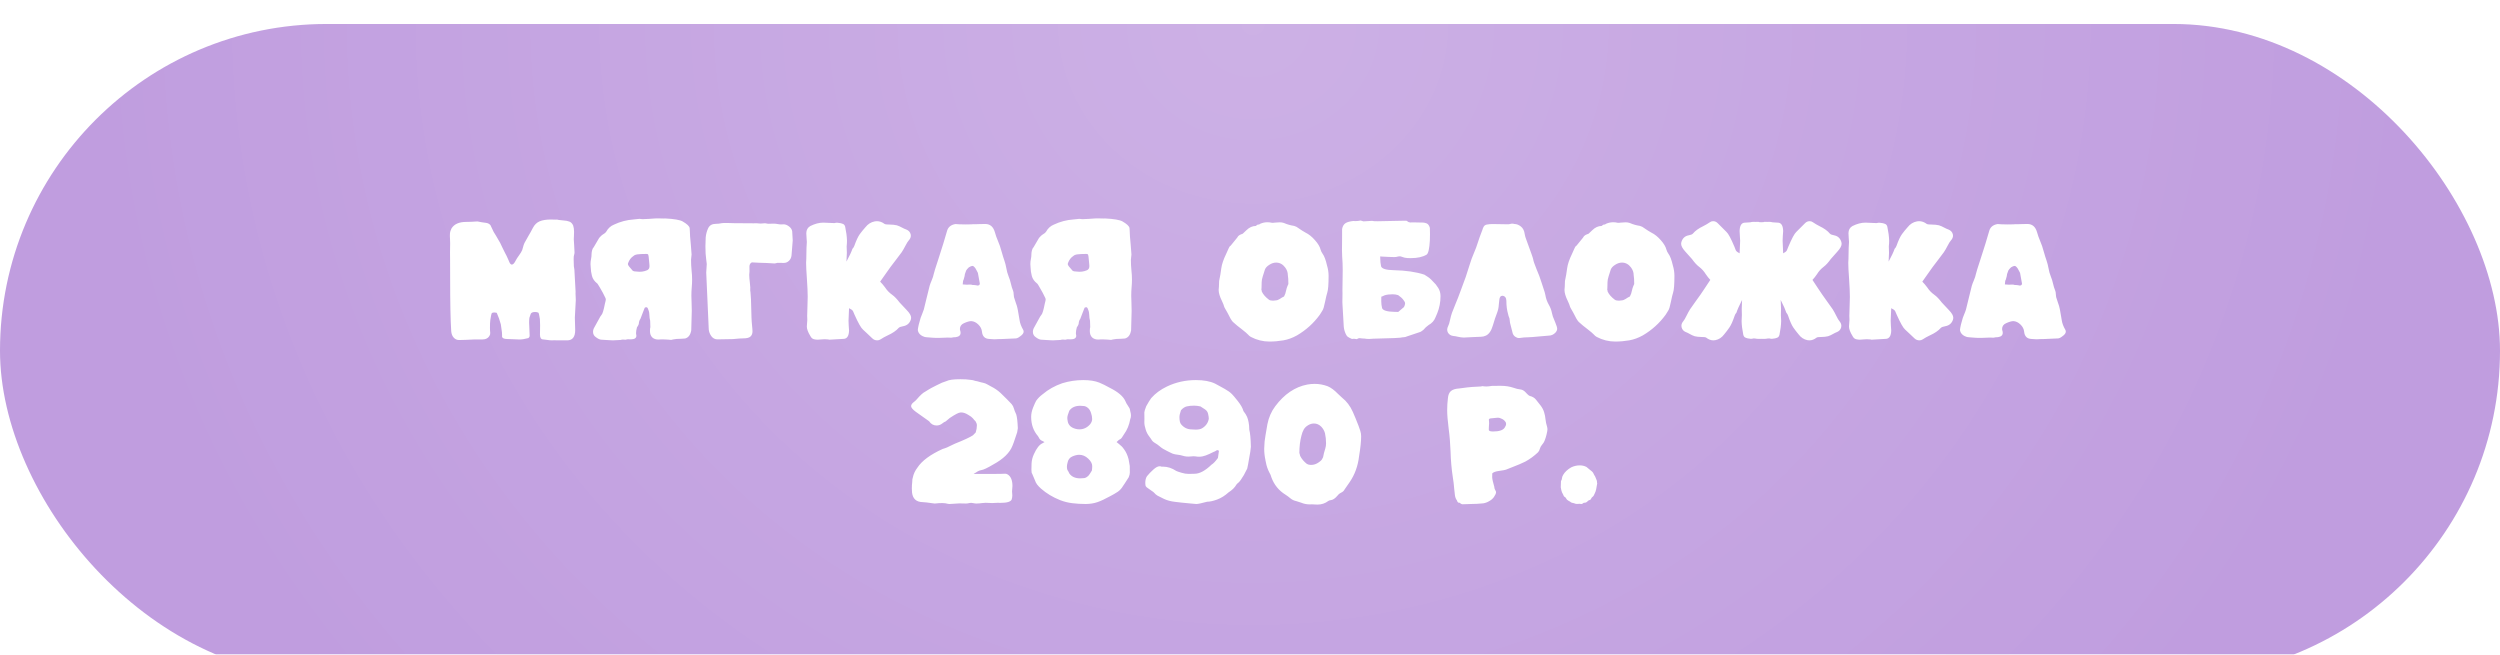
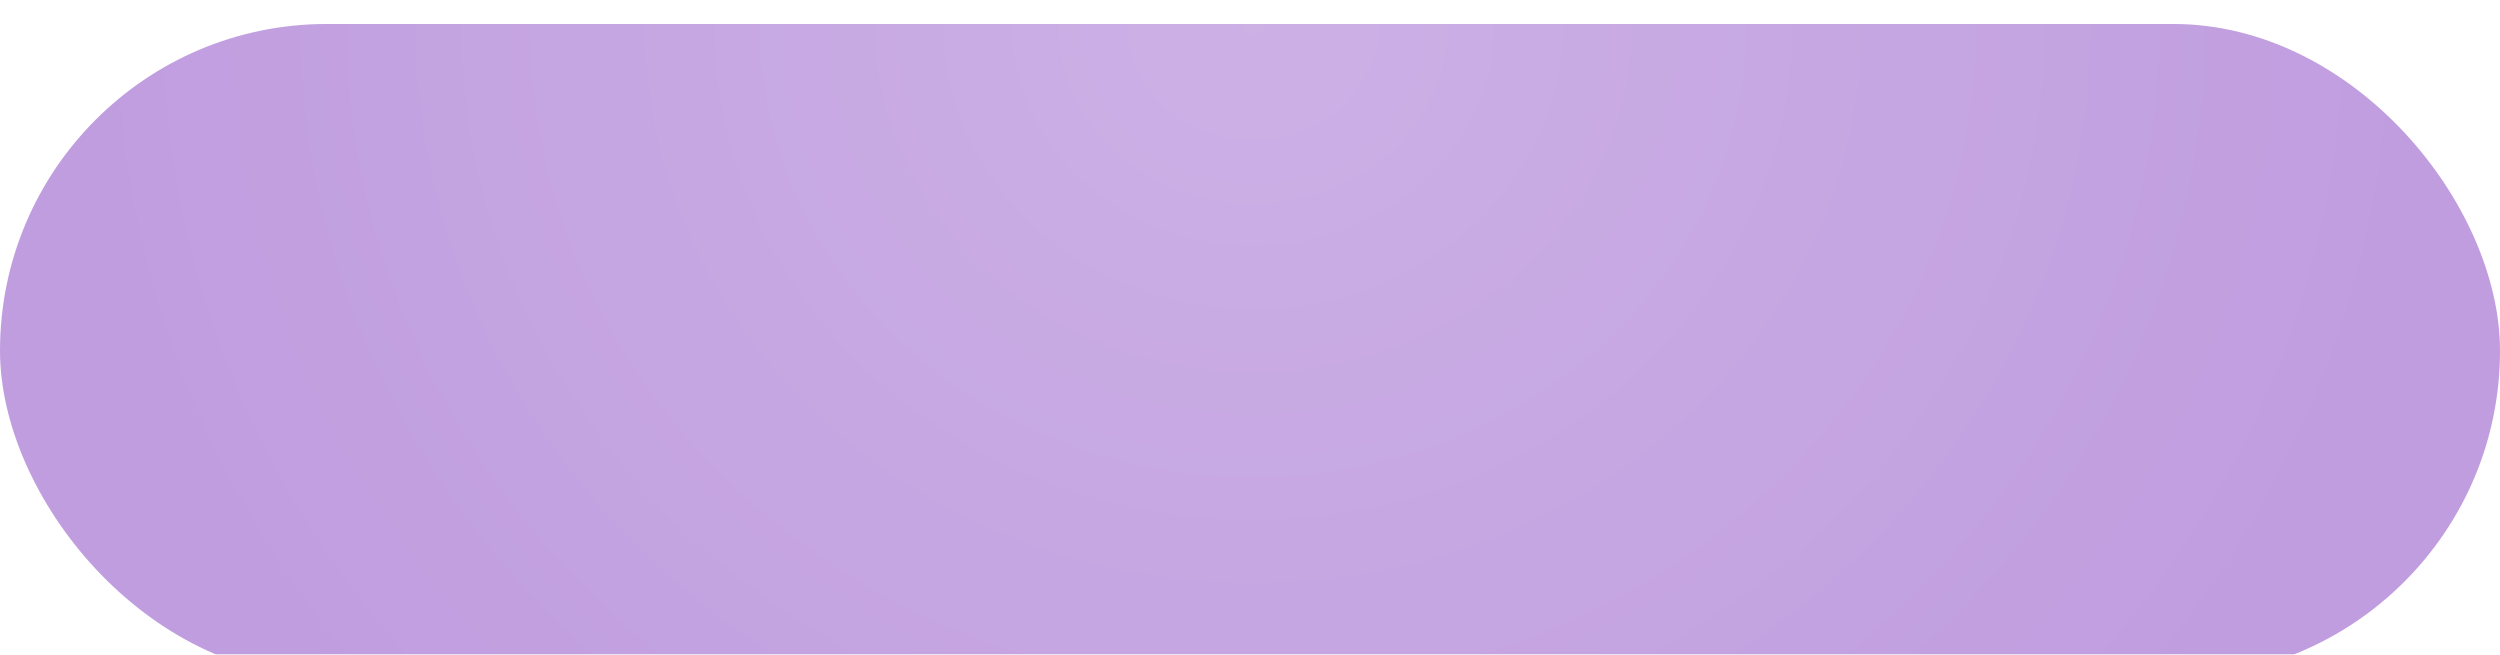
<svg xmlns="http://www.w3.org/2000/svg" width="275" height="72" viewBox="0 0 275 72" fill="none">
  <g filter="url(#filter0_i_73_410)">
    <rect width="275" height="71.882" rx="35.941" fill="#C09DDF" />
    <rect width="275" height="71.882" rx="35.941" fill="url(#paint0_radial_73_410)" fill-opacity="0.2" />
  </g>
-   <path d="M62.385 37.44L60.898 37.432L60.715 37.44C60.559 37.44 60.376 37.422 60.166 37.388C59.96 37.354 59.824 37.337 59.755 37.337C59.516 37.337 59.397 37.161 59.397 36.81L59.411 35.777C59.397 35.45 59.389 35.223 59.389 35.096C59.321 34.661 59.265 34.427 59.221 34.393C59.123 34.344 59.006 34.319 58.869 34.319C58.615 34.319 58.454 34.383 58.386 34.51L58.232 34.964C58.212 35.125 58.203 35.298 58.203 35.484C58.203 35.64 58.21 35.806 58.225 35.982C58.249 36.548 58.261 36.866 58.261 36.934C58.261 37.032 58.212 37.117 58.115 37.19C57.734 37.293 57.412 37.344 57.148 37.344C57.016 37.344 56.774 37.334 56.423 37.315C56.076 37.3 55.871 37.293 55.808 37.293C55.417 37.293 55.222 37.185 55.222 36.971L55.229 36.89C55.229 36.797 55.224 36.685 55.214 36.553L55.09 35.674C54.968 35.22 54.826 34.817 54.665 34.466C54.665 34.402 54.56 34.371 54.35 34.371C54.218 34.371 54.128 34.407 54.079 34.48C54.05 34.529 54.001 34.771 53.933 35.206C53.913 35.337 53.903 35.464 53.903 35.586L53.896 36.055C53.896 36.182 53.898 36.287 53.903 36.37C53.918 36.492 53.925 36.573 53.925 36.612C53.925 36.744 53.906 36.836 53.867 36.89C53.72 37.193 53.44 37.344 53.024 37.344H52.102C51.477 37.378 50.935 37.398 50.476 37.403C50.251 37.398 50.06 37.308 49.904 37.132C49.748 36.961 49.658 36.727 49.633 36.429C49.555 35.218 49.516 33.267 49.516 30.577C49.516 29.502 49.514 28.836 49.509 28.577C49.504 28.314 49.502 28.052 49.502 27.794C49.502 27.456 49.506 27.117 49.516 26.775C49.516 26.619 49.511 26.46 49.502 26.299C49.492 26.187 49.487 26.072 49.487 25.955L49.494 25.699C49.509 25.503 49.567 25.311 49.67 25.12C49.968 24.646 50.505 24.41 51.281 24.41C51.603 24.41 52.019 24.393 52.526 24.358C52.834 24.427 53.142 24.478 53.449 24.512C53.654 24.537 53.82 24.62 53.947 24.761C54.128 25.118 54.248 25.369 54.306 25.516C54.419 25.682 54.655 26.082 55.017 26.717C55.1 26.873 55.175 27.032 55.244 27.193C55.371 27.471 55.471 27.674 55.544 27.801C55.666 28.02 55.778 28.25 55.881 28.489C55.93 28.611 55.983 28.736 56.042 28.863C56.12 29.024 56.208 29.105 56.306 29.105C56.442 29.105 56.589 28.946 56.745 28.628C56.813 28.492 56.923 28.321 57.075 28.116C57.26 27.862 57.382 27.659 57.441 27.508C57.475 27.41 57.504 27.31 57.529 27.207C57.568 27.041 57.622 26.883 57.69 26.731C57.831 26.468 57.978 26.206 58.129 25.948C58.3 25.665 58.461 25.374 58.613 25.076C58.798 24.72 59.047 24.476 59.36 24.344C59.677 24.212 60.095 24.146 60.612 24.146C60.759 24.146 60.913 24.151 61.074 24.161L61.206 24.153C61.298 24.153 61.374 24.166 61.433 24.19C61.623 24.219 61.823 24.241 62.033 24.256C62.248 24.266 62.446 24.305 62.627 24.373C62.807 24.436 62.949 24.583 63.051 24.812C63.115 25.013 63.147 25.242 63.147 25.501C63.147 25.75 63.142 25.916 63.132 25.999C63.122 26.077 63.117 26.185 63.117 26.321C63.127 26.526 63.139 26.729 63.154 26.929C63.178 27.212 63.193 27.496 63.198 27.779C63.193 27.886 63.176 27.979 63.147 28.057C63.117 28.13 63.102 28.279 63.102 28.504C63.102 28.699 63.11 28.96 63.124 29.288C63.159 29.488 63.178 29.615 63.183 29.669L63.315 32.085L63.308 32.283C63.308 32.488 63.315 32.659 63.33 32.796L63.337 33.016L63.234 34.935L63.271 36.312C63.271 37.063 62.976 37.44 62.385 37.44ZM67.416 37.44C67.211 37.44 66.982 37.427 66.728 37.403C66.474 37.378 66.286 37.366 66.164 37.366C66.003 37.366 65.81 37.283 65.585 37.117C65.351 36.971 65.234 36.768 65.234 36.509C65.234 36.329 65.288 36.153 65.395 35.982C65.527 35.757 65.673 35.491 65.835 35.184C65.996 34.876 66.106 34.695 66.164 34.642C66.276 34.539 66.403 34.122 66.545 33.389C66.608 33.155 66.64 33.003 66.64 32.935C66.64 32.886 66.63 32.842 66.611 32.803C66.425 32.403 66.218 32.012 65.988 31.631C65.832 31.358 65.744 31.216 65.725 31.206C65.71 31.197 65.698 31.187 65.688 31.177C65.39 30.943 65.2 30.669 65.117 30.357C65.034 30.044 64.987 29.722 64.978 29.39L64.956 29.053C64.956 28.853 64.975 28.668 65.014 28.497C65.053 28.321 65.073 28.128 65.073 27.918C65.073 27.815 65.092 27.689 65.131 27.537C65.17 27.381 65.231 27.264 65.314 27.186L65.812 26.336C65.847 26.238 65.949 26.109 66.12 25.948C66.184 25.884 66.274 25.816 66.391 25.743C66.523 25.674 66.621 25.589 66.684 25.486C66.889 25.115 67.172 24.856 67.534 24.71C68.222 24.383 68.947 24.192 69.709 24.139C70.036 24.095 70.249 24.073 70.346 24.073L70.405 24.08C70.493 24.1 70.581 24.109 70.668 24.109C71.137 24.095 71.603 24.068 72.067 24.029C72.126 24.024 72.219 24.021 72.346 24.021C72.512 24.021 72.734 24.026 73.012 24.036L73.166 24.029C74.152 24.078 74.794 24.188 75.092 24.358C75.571 24.637 75.827 24.878 75.861 25.084C75.876 25.176 75.883 25.281 75.883 25.398C75.883 25.696 75.92 26.206 75.993 26.929C76.047 27.549 76.074 27.903 76.074 27.991C76.074 28.089 76.064 28.186 76.044 28.284C76.03 28.382 76.02 28.48 76.015 28.577C76.015 28.973 76.035 29.366 76.074 29.756C76.113 30.088 76.132 30.423 76.132 30.76C76.132 31.023 76.12 31.287 76.096 31.551C76.066 31.888 76.052 32.222 76.052 32.554C76.052 32.794 76.059 33.03 76.074 33.265C76.088 33.572 76.096 33.88 76.096 34.188L76.037 36.334C75.954 36.831 75.732 37.132 75.371 37.234C75.234 37.254 75.095 37.264 74.953 37.264C74.567 37.264 74.252 37.291 74.008 37.344C73.945 37.373 73.874 37.388 73.796 37.388L73.51 37.359C73.413 37.359 73.312 37.354 73.21 37.344C73.107 37.334 73.002 37.33 72.895 37.33C72.812 37.33 72.731 37.332 72.653 37.337C72.58 37.347 72.509 37.352 72.441 37.352C72.158 37.352 71.933 37.278 71.767 37.132C71.586 36.966 71.496 36.727 71.496 36.414L71.503 36.238C71.503 36.155 71.516 36.072 71.54 35.989L71.533 35.755C71.533 35.623 71.528 35.467 71.518 35.286C71.464 35.062 71.438 34.871 71.438 34.715C71.438 34.476 71.398 34.263 71.32 34.078C71.281 33.941 71.23 33.848 71.166 33.799L71.152 33.792L71.064 33.814L71.02 33.807C70.952 33.807 70.905 33.853 70.881 33.946C70.798 34.175 70.707 34.41 70.61 34.649C70.556 34.771 70.5 34.917 70.441 35.088C70.407 35.118 70.371 35.184 70.332 35.286C70.297 35.389 70.28 35.467 70.28 35.52C70.28 35.652 70.21 35.813 70.068 36.004C69.999 36.248 69.965 36.463 69.965 36.648L69.973 36.736C69.992 36.805 70.002 36.868 70.002 36.927C70.002 37.195 69.79 37.33 69.365 37.33L69.145 37.322L69.079 37.315C69.025 37.315 68.972 37.325 68.918 37.344C68.864 37.364 68.815 37.373 68.772 37.373C68.752 37.373 68.72 37.369 68.676 37.359C68.637 37.354 68.588 37.352 68.53 37.352C68.437 37.352 68.352 37.366 68.273 37.395C67.858 37.425 67.573 37.44 67.416 37.44ZM70.353 29.895C70.549 29.895 70.734 29.871 70.91 29.822C71.135 29.764 71.274 29.695 71.328 29.617C71.406 29.549 71.445 29.427 71.445 29.251C71.445 29.188 71.44 29.117 71.43 29.039C71.381 28.345 71.33 27.989 71.276 27.969C71.228 27.945 71.164 27.933 71.086 27.933C70.676 27.933 70.341 27.95 70.082 27.984C69.926 28.003 69.792 28.062 69.68 28.16C69.416 28.331 69.221 28.589 69.094 28.936C69.079 28.965 69.072 28.997 69.072 29.031L69.079 29.097C69.084 29.18 69.26 29.41 69.606 29.786C69.68 29.839 69.804 29.866 69.98 29.866C70.112 29.886 70.236 29.895 70.353 29.895ZM78.894 37.33C78.625 37.32 78.408 37.2 78.242 36.971C78.081 36.741 77.988 36.497 77.963 36.238C77.807 32.928 77.714 30.843 77.685 29.983C77.685 29.832 77.695 29.678 77.714 29.522C77.734 29.366 77.744 29.207 77.744 29.046C77.729 28.86 77.707 28.675 77.678 28.489C77.624 28.143 77.597 27.676 77.597 27.09C77.597 26.768 77.607 26.446 77.626 26.123C77.661 25.748 77.753 25.403 77.905 25.091C78.061 24.778 78.342 24.622 78.747 24.622C78.962 24.622 79.177 24.598 79.392 24.549C79.46 24.534 79.655 24.527 79.978 24.527C80.27 24.527 80.522 24.534 80.732 24.549L82.915 24.564L83.207 24.556C83.471 24.581 83.625 24.593 83.669 24.593C83.796 24.593 83.957 24.581 84.152 24.556C84.265 24.581 84.379 24.6 84.497 24.615C84.658 24.615 84.775 24.612 84.848 24.607C84.926 24.602 84.999 24.6 85.068 24.6C85.239 24.6 85.393 24.615 85.529 24.644C85.671 24.673 85.812 24.688 85.954 24.688L86.196 24.673C86.386 24.673 86.582 24.749 86.782 24.9C86.982 25.047 87.102 25.225 87.141 25.435C87.16 25.601 87.18 25.94 87.199 26.453C87.15 27.181 87.106 27.73 87.067 28.101C87.038 28.345 86.943 28.543 86.782 28.694C86.621 28.846 86.438 28.921 86.232 28.921C86.091 28.916 85.847 28.914 85.5 28.914C85.393 28.953 85.285 28.975 85.178 28.98C84.577 28.936 84.045 28.912 83.581 28.907C83.298 28.882 83.017 28.868 82.739 28.863C82.675 28.863 82.617 28.897 82.563 28.965C82.48 29.058 82.439 29.183 82.439 29.339L82.446 29.852C82.446 29.91 82.441 29.974 82.431 30.042C82.421 30.105 82.416 30.169 82.416 30.232C82.416 30.447 82.441 30.752 82.49 31.148C82.519 31.426 82.534 31.6 82.534 31.668C82.534 31.678 82.531 31.695 82.526 31.719C82.526 31.739 82.526 31.81 82.526 31.932C82.526 32.024 82.534 32.073 82.548 32.078C82.587 32.581 82.607 32.857 82.607 32.906L82.665 34.956C82.665 35.123 82.697 35.533 82.761 36.187C82.77 36.28 82.775 36.365 82.775 36.443C82.775 36.688 82.702 36.878 82.556 37.015C82.414 37.151 82.15 37.22 81.765 37.22C81.53 37.22 81.152 37.247 80.629 37.3C79.785 37.32 79.206 37.33 78.894 37.33ZM96.501 37.44C96.281 37.44 96.093 37.361 95.937 37.205C95.751 37.02 95.561 36.839 95.366 36.663C95.219 36.531 95.073 36.395 94.926 36.253C94.716 36.077 94.406 35.53 93.996 34.612C93.952 34.505 93.903 34.39 93.85 34.268C93.801 34.146 93.679 34.041 93.483 33.953L93.395 33.902C93.356 34.605 93.337 35.064 93.337 35.279C93.337 35.459 93.344 35.64 93.359 35.821C93.378 35.997 93.391 36.175 93.395 36.355C93.381 36.917 93.203 37.222 92.861 37.271C91.962 37.334 91.42 37.366 91.235 37.366C91.186 37.366 91.144 37.356 91.11 37.337C90.944 37.322 90.805 37.315 90.693 37.315C90.576 37.315 90.461 37.322 90.349 37.337C90.192 37.356 90.058 37.366 89.946 37.366C89.819 37.366 89.682 37.349 89.536 37.315C89.365 37.271 89.233 37.154 89.14 36.963C88.881 36.544 88.752 36.194 88.752 35.916C88.786 35.472 88.803 35.23 88.803 35.191C88.803 35.108 88.801 35.032 88.796 34.964C88.791 34.891 88.789 34.822 88.789 34.759C88.789 34.461 88.801 34.034 88.825 33.477C88.84 33.106 88.847 32.833 88.847 32.657C88.847 32.188 88.818 31.524 88.759 30.665C88.701 29.854 88.671 29.268 88.671 28.907C88.671 28.76 88.679 28.614 88.693 28.467C88.693 27.901 88.701 27.5 88.715 27.266C88.74 26.905 88.752 26.688 88.752 26.614C88.747 26.477 88.737 26.338 88.723 26.197C88.703 26.011 88.693 25.828 88.693 25.648C88.698 25.291 88.845 25.03 89.133 24.864C89.636 24.615 90.109 24.49 90.554 24.49C90.764 24.49 91.179 24.507 91.799 24.541C91.892 24.512 91.984 24.498 92.077 24.498C92.341 24.512 92.565 24.561 92.751 24.644C92.858 24.693 92.932 24.795 92.971 24.952C93.088 25.503 93.154 26.004 93.168 26.453C93.168 26.668 93.156 26.885 93.132 27.105L93.154 27.808C93.154 27.998 93.142 28.257 93.117 28.584L93.11 28.775C93.442 28.16 93.662 27.691 93.769 27.369C93.857 27.286 93.925 27.178 93.974 27.046C94.189 26.441 94.392 26.009 94.582 25.75C94.772 25.491 94.978 25.24 95.197 24.996C95.471 24.644 95.815 24.429 96.23 24.351C96.308 24.336 96.384 24.329 96.457 24.329C96.75 24.329 97.031 24.429 97.299 24.629C97.363 24.678 97.561 24.703 97.893 24.703C98.151 24.703 98.403 24.73 98.647 24.783C98.847 24.847 99.043 24.932 99.233 25.04C99.384 25.123 99.54 25.193 99.702 25.252C99.946 25.35 100.102 25.518 100.17 25.757C100.185 25.816 100.192 25.872 100.192 25.926C100.192 26.106 100.114 26.282 99.958 26.453C99.875 26.536 99.748 26.741 99.577 27.068C99.46 27.303 99.328 27.53 99.182 27.75C98.977 28.033 98.769 28.309 98.559 28.577C98.349 28.841 98.147 29.107 97.951 29.375C97.81 29.581 97.665 29.783 97.519 29.983C97.28 30.315 97.045 30.648 96.816 30.98C97.001 31.165 97.182 31.377 97.358 31.617C97.558 31.929 97.819 32.2 98.142 32.43C98.4 32.615 98.671 32.896 98.955 33.272C99.16 33.497 99.421 33.775 99.738 34.107C100.061 34.439 100.222 34.717 100.222 34.942C100.222 35.015 100.209 35.093 100.185 35.176C100.048 35.567 99.775 35.801 99.365 35.879C99.101 35.923 98.93 35.987 98.852 36.07C98.588 36.373 98.183 36.648 97.636 36.898C97.363 37.024 97.104 37.169 96.86 37.33C96.748 37.403 96.628 37.44 96.501 37.44ZM109.37 37.322C109.306 37.322 109.238 37.317 109.165 37.308C109.062 37.293 108.952 37.286 108.835 37.286C108.337 37.271 108.063 37 108.015 36.473C107.985 36.185 107.851 35.926 107.612 35.696C107.373 35.462 107.114 35.337 106.835 35.323C106.64 35.323 106.374 35.398 106.037 35.55C105.739 35.682 105.59 35.897 105.59 36.194C105.59 36.233 105.595 36.27 105.605 36.304C105.644 36.421 105.664 36.524 105.664 36.612C105.664 36.88 105.485 37.039 105.129 37.088C104.973 37.088 104.809 37.107 104.638 37.147C104.511 37.137 104.387 37.132 104.265 37.132C104.069 37.132 103.811 37.142 103.488 37.161L103.012 37.169C102.841 37.169 102.724 37.164 102.661 37.154C102.299 37.12 102.07 37.102 101.972 37.102C101.816 37.102 101.655 37.061 101.489 36.978C101.22 36.851 101.049 36.661 100.976 36.407C100.966 36.358 100.961 36.309 100.961 36.26C100.961 36.192 100.971 36.123 100.991 36.055C100.991 35.972 101.083 35.608 101.269 34.964C101.318 34.822 101.372 34.685 101.43 34.554C101.503 34.388 101.567 34.217 101.621 34.041C101.728 33.621 101.831 33.201 101.928 32.781C102.031 32.337 102.141 31.893 102.258 31.448C102.316 31.253 102.387 31.062 102.47 30.877C102.597 30.579 102.678 30.332 102.712 30.137C102.746 29.966 102.91 29.439 103.203 28.555C103.623 27.271 103.942 26.236 104.162 25.45C104.27 25 104.582 24.732 105.1 24.644C105.188 24.644 105.329 24.654 105.524 24.673L106.198 24.688L106.63 24.681C106.723 24.681 106.809 24.678 106.887 24.673C106.97 24.664 107.036 24.659 107.084 24.659L107.231 24.666C107.294 24.666 107.453 24.661 107.707 24.651C107.961 24.642 108.183 24.637 108.374 24.637C108.916 24.637 109.272 24.947 109.443 25.567C109.526 25.87 109.631 26.168 109.758 26.46C109.919 26.822 110.068 27.259 110.205 27.771C110.288 28.074 110.38 28.372 110.483 28.665C110.576 28.939 110.646 29.214 110.695 29.493C110.749 29.815 110.832 30.115 110.944 30.394C111.057 30.667 111.142 30.94 111.201 31.214C111.259 31.482 111.34 31.741 111.442 31.99C111.481 32.098 111.501 32.215 111.501 32.342C111.506 32.469 111.518 32.581 111.538 32.679C111.596 32.879 111.66 33.077 111.728 33.272C111.835 33.56 111.901 33.78 111.926 33.931C111.931 33.99 111.945 34.063 111.97 34.151C112.043 34.522 112.104 34.878 112.153 35.22C112.202 35.562 112.336 35.919 112.556 36.29C112.585 36.353 112.6 36.416 112.6 36.48C112.6 36.651 112.47 36.824 112.211 37C112.021 37.151 111.857 37.227 111.721 37.227C111.623 37.227 111.398 37.237 111.047 37.256C110.695 37.281 110.424 37.293 110.234 37.293C110.073 37.293 109.943 37.295 109.846 37.3C109.66 37.315 109.501 37.322 109.37 37.322ZM107.517 31.412C107.692 31.412 107.78 31.336 107.78 31.185C107.78 31.15 107.775 31.126 107.766 31.111L107.568 30.02L107.451 29.793C107.368 29.598 107.255 29.436 107.114 29.31C107.06 29.27 107.011 29.251 106.967 29.251C106.879 29.251 106.75 29.302 106.579 29.405C106.545 29.444 106.511 29.478 106.477 29.507C106.467 29.517 106.457 29.529 106.447 29.544C106.438 29.559 106.423 29.571 106.403 29.581C106.296 29.712 106.242 29.805 106.242 29.859L106.14 30.145C106.14 30.247 106.093 30.452 106 30.76C105.947 30.814 105.913 30.989 105.898 31.287C106.049 31.307 106.198 31.316 106.345 31.316L106.689 31.302C106.816 31.302 106.911 31.316 106.975 31.346C107.136 31.346 107.29 31.36 107.436 31.39C107.456 31.404 107.482 31.412 107.517 31.412ZM115.8 37.44C115.595 37.44 115.366 37.427 115.112 37.403C114.858 37.378 114.67 37.366 114.548 37.366C114.387 37.366 114.194 37.283 113.969 37.117C113.735 36.971 113.618 36.768 113.618 36.509C113.618 36.329 113.671 36.153 113.779 35.982C113.911 35.757 114.057 35.491 114.218 35.184C114.379 34.876 114.489 34.695 114.548 34.642C114.66 34.539 114.787 34.122 114.929 33.389C114.992 33.155 115.024 33.003 115.024 32.935C115.024 32.886 115.014 32.842 114.995 32.803C114.809 32.403 114.602 32.012 114.372 31.631C114.216 31.358 114.128 31.216 114.108 31.206C114.094 31.197 114.082 31.187 114.072 31.177C113.774 30.943 113.583 30.669 113.5 30.357C113.417 30.044 113.371 29.722 113.361 29.39L113.339 29.053C113.339 28.853 113.359 28.668 113.398 28.497C113.437 28.321 113.457 28.128 113.457 27.918C113.457 27.815 113.476 27.689 113.515 27.537C113.554 27.381 113.615 27.264 113.698 27.186L114.196 26.336C114.23 26.238 114.333 26.109 114.504 25.948C114.567 25.884 114.658 25.816 114.775 25.743C114.907 25.674 115.004 25.589 115.068 25.486C115.273 25.115 115.556 24.856 115.917 24.71C116.606 24.383 117.331 24.192 118.093 24.139C118.42 24.095 118.632 24.073 118.73 24.073L118.789 24.08C118.876 24.1 118.964 24.109 119.052 24.109C119.521 24.095 119.987 24.068 120.451 24.029C120.51 24.024 120.603 24.021 120.729 24.021C120.896 24.021 121.118 24.026 121.396 24.036L121.55 24.029C122.536 24.078 123.178 24.188 123.476 24.358C123.955 24.637 124.211 24.878 124.245 25.084C124.26 25.176 124.267 25.281 124.267 25.398C124.267 25.696 124.304 26.206 124.377 26.929C124.431 27.549 124.458 27.903 124.458 27.991C124.458 28.089 124.448 28.186 124.428 28.284C124.414 28.382 124.404 28.48 124.399 28.577C124.399 28.973 124.418 29.366 124.458 29.756C124.497 30.088 124.516 30.423 124.516 30.76C124.516 31.023 124.504 31.287 124.479 31.551C124.45 31.888 124.436 32.222 124.436 32.554C124.436 32.794 124.443 33.03 124.458 33.265C124.472 33.572 124.479 33.88 124.479 34.188L124.421 36.334C124.338 36.831 124.116 37.132 123.754 37.234C123.618 37.254 123.479 37.264 123.337 37.264C122.951 37.264 122.636 37.291 122.392 37.344C122.329 37.373 122.258 37.388 122.18 37.388L121.894 37.359C121.796 37.359 121.696 37.354 121.594 37.344C121.491 37.334 121.386 37.33 121.279 37.33C121.196 37.33 121.115 37.332 121.037 37.337C120.964 37.347 120.893 37.352 120.825 37.352C120.542 37.352 120.317 37.278 120.151 37.132C119.97 36.966 119.88 36.727 119.88 36.414L119.887 36.238C119.887 36.155 119.899 36.072 119.924 35.989L119.917 35.755C119.917 35.623 119.912 35.467 119.902 35.286C119.848 35.062 119.821 34.871 119.821 34.715C119.821 34.476 119.782 34.263 119.704 34.078C119.665 33.941 119.614 33.848 119.55 33.799L119.536 33.792L119.448 33.814L119.404 33.807C119.335 33.807 119.289 33.853 119.265 33.946C119.182 34.175 119.091 34.41 118.994 34.649C118.94 34.771 118.884 34.917 118.825 35.088C118.791 35.118 118.754 35.184 118.715 35.286C118.681 35.389 118.664 35.467 118.664 35.52C118.664 35.652 118.593 35.813 118.452 36.004C118.383 36.248 118.349 36.463 118.349 36.648L118.356 36.736C118.376 36.805 118.386 36.868 118.386 36.927C118.386 37.195 118.173 37.33 117.749 37.33L117.529 37.322L117.463 37.315C117.409 37.315 117.355 37.325 117.302 37.344C117.248 37.364 117.199 37.373 117.155 37.373C117.136 37.373 117.104 37.369 117.06 37.359C117.021 37.354 116.972 37.352 116.914 37.352C116.821 37.352 116.735 37.366 116.657 37.395C116.242 37.425 115.957 37.44 115.8 37.44ZM118.737 29.895C118.933 29.895 119.118 29.871 119.294 29.822C119.519 29.764 119.658 29.695 119.711 29.617C119.79 29.549 119.829 29.427 119.829 29.251C119.829 29.188 119.824 29.117 119.814 29.039C119.765 28.345 119.714 27.989 119.66 27.969C119.611 27.945 119.548 27.933 119.47 27.933C119.06 27.933 118.725 27.95 118.466 27.984C118.31 28.003 118.176 28.062 118.063 28.16C117.8 28.331 117.604 28.589 117.478 28.936C117.463 28.965 117.456 28.997 117.456 29.031L117.463 29.097C117.468 29.18 117.644 29.41 117.99 29.786C118.063 29.839 118.188 29.866 118.364 29.866C118.496 29.886 118.62 29.895 118.737 29.895ZM139.633 37.571C138.92 37.571 138.239 37.4 137.59 37.059C137.478 36.995 137.375 36.91 137.282 36.802C137.189 36.695 136.955 36.495 136.579 36.202C136.242 35.953 135.92 35.687 135.612 35.403C135.461 35.242 135.266 34.91 135.026 34.407C134.865 34.105 134.775 33.946 134.755 33.931C134.736 33.916 134.709 33.865 134.675 33.777C134.621 33.577 134.533 33.352 134.411 33.103C134.172 32.62 134.052 32.215 134.052 31.888C134.052 31.775 134.062 31.658 134.082 31.536L134.104 30.906C134.206 30.442 134.287 29.974 134.345 29.5C134.404 29.065 134.58 28.545 134.873 27.94C134.965 27.745 135.053 27.549 135.136 27.354C135.19 27.198 135.271 27.085 135.378 27.017L136.088 26.145C136.152 26.014 136.237 25.919 136.345 25.86C136.452 25.801 136.569 25.752 136.696 25.713C136.872 25.557 137.006 25.43 137.099 25.332C137.421 25.015 137.766 24.856 138.132 24.856L138.322 24.717C138.454 24.717 138.554 24.683 138.623 24.615C138.886 24.502 139.15 24.446 139.414 24.446C139.575 24.446 139.738 24.466 139.904 24.505L140.029 24.512C140.087 24.512 140.148 24.505 140.212 24.49C140.295 24.476 140.483 24.463 140.776 24.454C140.937 24.454 141.088 24.478 141.23 24.527C141.586 24.683 141.96 24.791 142.351 24.849C142.521 24.893 142.69 24.981 142.856 25.113C142.924 25.162 142.993 25.208 143.061 25.252C143.129 25.296 143.193 25.337 143.251 25.377C143.369 25.455 143.488 25.525 143.61 25.589C143.967 25.76 144.311 26.036 144.643 26.416C144.98 26.793 145.188 27.142 145.266 27.464C145.31 27.62 145.383 27.769 145.485 27.911C145.671 28.16 145.832 28.587 145.969 29.192C146.086 29.578 146.145 29.959 146.145 30.335C146.145 31.287 146.096 31.907 145.998 32.195C145.939 32.366 145.859 32.703 145.756 33.206C145.659 33.709 145.561 34.029 145.463 34.166C145.415 34.239 145.371 34.31 145.332 34.378C145.283 34.466 145.229 34.551 145.17 34.634C144.501 35.552 143.669 36.304 142.673 36.89C142.175 37.169 141.672 37.352 141.164 37.44C140.656 37.527 140.146 37.571 139.633 37.571ZM140.043 33.074L140.322 33.045C140.473 33.04 140.629 32.984 140.791 32.877C140.952 32.764 141.103 32.676 141.245 32.613L141.384 32.298C141.472 31.873 141.584 31.521 141.721 31.243C141.721 30.799 141.701 30.472 141.662 30.262C141.662 29.959 141.562 29.676 141.362 29.412C141.098 29.061 140.766 28.885 140.366 28.885C140.126 28.885 139.88 28.965 139.626 29.127C139.377 29.283 139.216 29.456 139.143 29.646C139.079 29.812 139.001 30.059 138.908 30.386C138.825 30.64 138.784 30.86 138.784 31.045C138.784 31.226 138.779 31.426 138.769 31.646C138.759 31.744 138.754 31.822 138.754 31.88C138.784 31.924 138.798 31.988 138.798 32.071C138.945 32.388 139.208 32.688 139.589 32.972C139.687 33.04 139.838 33.074 140.043 33.074ZM153.417 34.305C153.559 34.305 153.688 34.307 153.806 34.312C154.04 34.102 154.25 33.924 154.436 33.777C154.519 33.621 154.56 33.484 154.56 33.367C154.56 33.265 154.497 33.138 154.37 32.986C154.252 32.82 154.062 32.647 153.798 32.466C153.613 32.403 153.413 32.371 153.198 32.371C152.861 32.371 152.573 32.405 152.333 32.474C152.109 32.581 151.979 32.635 151.945 32.635L151.938 33.126C151.938 33.394 151.97 33.653 152.033 33.902C152.136 34.156 152.597 34.29 153.417 34.305ZM151.821 28.204C151.826 28.267 151.828 28.333 151.828 28.401V28.46C151.828 28.729 151.86 29.012 151.923 29.31C152.026 29.568 152.487 29.705 153.308 29.72C154.646 29.749 155.769 29.913 156.677 30.21C156.779 30.284 156.916 30.372 157.087 30.474C157.258 30.577 157.539 30.845 157.929 31.28L158.208 31.675C158.374 31.944 158.457 32.244 158.457 32.576C158.457 33.235 158.339 33.855 158.105 34.437C158.037 34.583 157.973 34.732 157.915 34.883C157.773 35.264 157.517 35.555 157.146 35.755C156.936 35.901 156.743 36.08 156.567 36.29C156.396 36.421 156.289 36.495 156.245 36.509L154.824 36.985C154.663 37.063 154.499 37.102 154.333 37.102H154.304C154.157 37.166 153.076 37.217 151.059 37.256C150.903 37.276 150.751 37.286 150.605 37.286C150.419 37.286 150.246 37.271 150.085 37.242C149.924 37.242 149.753 37.227 149.572 37.198H149.536C149.443 37.198 149.35 37.234 149.257 37.308C149.213 37.303 149.167 37.295 149.118 37.286C149.069 37.276 149.003 37.269 148.92 37.264C148.837 37.278 148.769 37.286 148.715 37.286C148.535 37.212 148.376 37.129 148.239 37.037C148.156 36.963 148.088 36.863 148.034 36.736C147.912 36.477 147.839 36.209 147.814 35.931C147.761 34.915 147.714 34.114 147.675 33.528C147.666 33.431 147.661 33.331 147.661 33.228C147.67 32.823 147.675 32.503 147.675 32.269L147.668 31.924C147.668 31.407 147.678 30.699 147.697 29.8V29.639C147.697 29.166 147.678 28.694 147.639 28.226C147.624 28.094 147.617 27.855 147.617 27.508L147.624 26.907C147.629 26.629 147.631 26.282 147.631 25.867V25.193C147.685 24.886 147.814 24.669 148.02 24.541C148.195 24.429 148.479 24.351 148.869 24.307L149.067 24.322C149.267 24.322 149.47 24.3 149.675 24.256C149.777 24.28 149.877 24.312 149.975 24.351L150.935 24.293L151.147 24.329H151.484L151.542 24.344C151.557 24.339 151.572 24.336 151.586 24.336C153.144 24.297 154.113 24.278 154.494 24.278C154.572 24.278 154.631 24.278 154.67 24.278C154.709 24.278 154.746 24.293 154.78 24.322C154.887 24.415 154.995 24.463 155.102 24.468H155.212C155.29 24.468 155.366 24.466 155.439 24.461C156.059 24.466 156.428 24.473 156.545 24.483C156.662 24.488 156.789 24.517 156.926 24.571C157.092 24.639 157.211 24.803 157.285 25.061C157.294 25.291 157.299 25.52 157.299 25.75C157.299 25.98 157.294 26.209 157.285 26.439C157.236 27.347 157.119 27.869 156.933 28.006C156.508 28.265 155.927 28.394 155.19 28.394L154.816 28.387C154.616 28.377 154.411 28.331 154.201 28.248C154.133 28.213 154.055 28.196 153.967 28.196C153.869 28.196 153.754 28.216 153.623 28.255C153.588 28.27 153.491 28.277 153.33 28.277C153.056 28.277 152.592 28.257 151.938 28.218L151.821 28.204ZM166.345 24.6C166.423 24.6 166.499 24.612 166.572 24.637C166.821 24.637 167.062 24.73 167.297 24.915C167.531 25.096 167.673 25.381 167.722 25.772C167.756 25.967 167.81 26.155 167.883 26.336C168.396 27.723 168.652 28.453 168.652 28.526C168.671 28.692 168.796 29.058 169.025 29.625C169.235 30.098 169.418 30.589 169.575 31.097C169.648 31.336 169.724 31.568 169.802 31.793C169.885 32.012 169.948 32.234 169.992 32.459C170.051 32.83 170.178 33.187 170.373 33.528C170.534 33.802 170.649 34.107 170.717 34.444L170.812 34.81C170.871 34.952 170.964 35.181 171.091 35.498C171.223 35.816 171.289 36.038 171.289 36.165C171.289 36.302 171.228 36.441 171.105 36.583C170.891 36.807 170.642 36.919 170.358 36.919C170.271 36.919 169.929 36.949 169.333 37.007C168.737 37.066 168.317 37.098 168.073 37.102C167.775 37.102 167.48 37.127 167.187 37.176L167.084 37.183C166.948 37.183 166.813 37.137 166.682 37.044C166.55 36.951 166.457 36.831 166.403 36.685L166.103 35.513L166.044 35.037C165.957 34.817 165.905 34.656 165.891 34.554C165.764 34.124 165.7 33.633 165.7 33.081C165.69 32.754 165.551 32.571 165.283 32.532C165.068 32.532 164.948 32.686 164.924 32.994L164.865 33.55C164.851 33.843 164.787 34.134 164.675 34.422C164.538 34.759 164.384 35.22 164.213 35.806C164.042 36.392 163.786 36.763 163.444 36.919C163.269 37.002 163.088 37.044 162.902 37.044C162.722 37.044 162.421 37.056 162.001 37.081C161.586 37.105 161.254 37.122 161.005 37.132C160.791 37.122 160.578 37.093 160.368 37.044C160.197 37 160.029 36.971 159.863 36.956C159.599 36.927 159.404 36.805 159.277 36.59C159.218 36.487 159.189 36.38 159.189 36.268C159.189 36.141 159.226 36.006 159.299 35.865C159.367 35.748 159.438 35.516 159.511 35.169C159.565 34.91 159.633 34.659 159.716 34.415C159.838 34.087 159.968 33.763 160.104 33.44C160.256 33.094 160.466 32.552 160.734 31.814C161.086 30.921 161.398 30.013 161.672 29.09C161.799 28.665 161.95 28.252 162.126 27.852C162.302 27.447 162.453 27.039 162.58 26.629C162.658 26.365 162.814 25.931 163.049 25.325C163.098 25.154 163.154 25.018 163.217 24.915C163.286 24.808 163.393 24.737 163.54 24.703C163.754 24.664 163.972 24.644 164.191 24.644C164.372 24.644 164.951 24.654 165.927 24.673C165.981 24.673 166.047 24.661 166.125 24.637C166.203 24.612 166.276 24.6 166.345 24.6ZM177.675 37.571C176.962 37.571 176.281 37.4 175.632 37.059C175.52 36.995 175.417 36.91 175.324 36.802C175.231 36.695 174.997 36.495 174.621 36.202C174.284 35.953 173.962 35.687 173.654 35.403C173.503 35.242 173.308 34.91 173.068 34.407C172.907 34.105 172.817 33.946 172.797 33.931C172.778 33.916 172.751 33.865 172.717 33.777C172.663 33.577 172.575 33.352 172.453 33.103C172.214 32.62 172.094 32.215 172.094 31.888C172.094 31.775 172.104 31.658 172.124 31.536L172.146 30.906C172.248 30.442 172.329 29.974 172.387 29.5C172.446 29.065 172.622 28.545 172.915 27.94C173.007 27.745 173.095 27.549 173.178 27.354C173.232 27.198 173.312 27.085 173.42 27.017L174.13 26.145C174.194 26.014 174.279 25.919 174.387 25.86C174.494 25.801 174.611 25.752 174.738 25.713C174.914 25.557 175.048 25.43 175.141 25.332C175.463 25.015 175.808 24.856 176.174 24.856L176.364 24.717C176.496 24.717 176.596 24.683 176.665 24.615C176.928 24.502 177.192 24.446 177.456 24.446C177.617 24.446 177.78 24.466 177.946 24.505L178.071 24.512C178.129 24.512 178.19 24.505 178.254 24.49C178.337 24.476 178.525 24.463 178.818 24.454C178.979 24.454 179.13 24.478 179.272 24.527C179.628 24.683 180.002 24.791 180.393 24.849C180.563 24.893 180.732 24.981 180.898 25.113C180.966 25.162 181.035 25.208 181.103 25.252C181.171 25.296 181.235 25.337 181.293 25.377C181.411 25.455 181.53 25.525 181.652 25.589C182.009 25.76 182.353 26.036 182.685 26.416C183.022 26.793 183.229 27.142 183.308 27.464C183.352 27.62 183.425 27.769 183.527 27.911C183.713 28.16 183.874 28.587 184.011 29.192C184.128 29.578 184.187 29.959 184.187 30.335C184.187 31.287 184.138 31.907 184.04 32.195C183.981 32.366 183.901 32.703 183.798 33.206C183.701 33.709 183.603 34.029 183.505 34.166C183.457 34.239 183.413 34.31 183.374 34.378C183.325 34.466 183.271 34.551 183.212 34.634C182.543 35.552 181.711 36.304 180.715 36.89C180.217 37.169 179.714 37.352 179.206 37.44C178.698 37.527 178.188 37.571 177.675 37.571ZM178.085 33.074L178.364 33.045C178.515 33.04 178.671 32.984 178.833 32.877C178.994 32.764 179.145 32.676 179.287 32.613L179.426 32.298C179.514 31.873 179.626 31.521 179.763 31.243C179.763 30.799 179.743 30.472 179.704 30.262C179.704 29.959 179.604 29.676 179.404 29.412C179.14 29.061 178.808 28.885 178.408 28.885C178.168 28.885 177.922 28.965 177.668 29.127C177.419 29.283 177.258 29.456 177.185 29.646C177.121 29.812 177.043 30.059 176.95 30.386C176.867 30.64 176.826 30.86 176.826 31.045C176.826 31.226 176.821 31.426 176.811 31.646C176.801 31.744 176.796 31.822 176.796 31.88C176.826 31.924 176.84 31.988 176.84 32.071C176.987 32.388 177.25 32.688 177.631 32.972C177.729 33.04 177.88 33.074 178.085 33.074ZM194.462 37.234C194.321 37.264 194.179 37.278 194.038 37.278C193.969 37.278 193.874 37.276 193.752 37.271C193.63 37.276 193.535 37.278 193.466 37.278C193.325 37.278 193.183 37.264 193.042 37.234C192.983 37.234 192.924 37.232 192.866 37.227C192.778 37.256 192.69 37.271 192.602 37.271C192.353 37.256 192.143 37.208 191.972 37.124C191.87 37.076 191.799 36.973 191.76 36.817C191.647 36.265 191.586 35.765 191.577 35.315C191.577 35.101 191.586 34.883 191.606 34.664L191.591 33.96C191.591 33.77 191.601 33.511 191.621 33.184L191.628 32.994C191.315 33.609 191.108 34.078 191.005 34.4C190.922 34.483 190.859 34.59 190.815 34.722C190.61 35.328 190.417 35.76 190.236 36.019C190.061 36.277 189.87 36.529 189.665 36.773C189.406 37.124 189.082 37.339 188.691 37.417C188.618 37.432 188.544 37.44 188.471 37.44C188.198 37.44 187.934 37.339 187.68 37.139C187.622 37.09 187.436 37.066 187.124 37.066C186.879 37.066 186.643 37.039 186.413 36.985C186.223 36.922 186.037 36.836 185.856 36.729C185.715 36.646 185.568 36.575 185.417 36.517C185.188 36.419 185.041 36.251 184.978 36.011C184.963 35.953 184.956 35.897 184.956 35.843C184.956 35.662 185.029 35.486 185.175 35.315C185.253 35.232 185.373 35.027 185.534 34.7C185.646 34.466 185.771 34.239 185.908 34.019C186.098 33.736 186.291 33.462 186.486 33.199C186.687 32.93 186.879 32.662 187.065 32.393C187.202 32.188 187.338 31.985 187.475 31.785C187.7 31.453 187.919 31.121 188.134 30.789C187.958 30.604 187.79 30.391 187.629 30.152C187.438 29.839 187.192 29.568 186.889 29.339C186.645 29.153 186.389 28.873 186.12 28.497C185.925 28.272 185.676 27.994 185.373 27.662C185.075 27.33 184.926 27.051 184.926 26.827C184.926 26.753 184.938 26.675 184.963 26.592C185.09 26.202 185.346 25.967 185.732 25.889C185.981 25.845 186.142 25.782 186.215 25.699C186.464 25.396 186.848 25.12 187.365 24.871C187.619 24.744 187.863 24.6 188.098 24.439C188.2 24.366 188.312 24.329 188.435 24.329C188.64 24.329 188.815 24.407 188.962 24.564C189.138 24.749 189.318 24.93 189.504 25.105C189.641 25.237 189.777 25.374 189.914 25.516C190.114 25.691 190.407 26.238 190.793 27.156C190.837 27.264 190.881 27.378 190.925 27.5C190.974 27.623 191.091 27.727 191.276 27.815L191.357 27.867C191.396 27.164 191.416 26.705 191.416 26.49C191.416 26.309 191.406 26.131 191.386 25.955C191.372 25.774 191.362 25.594 191.357 25.413C191.372 24.852 191.54 24.546 191.862 24.498C192.111 24.478 192.331 24.463 192.521 24.454C192.653 24.419 192.778 24.402 192.895 24.402C192.958 24.402 193.029 24.405 193.107 24.41C193.239 24.405 193.334 24.402 193.393 24.402C193.442 24.402 193.481 24.412 193.51 24.432C193.598 24.441 193.679 24.446 193.752 24.446C193.825 24.446 193.906 24.441 193.994 24.432C194.023 24.412 194.062 24.402 194.111 24.402C194.169 24.402 194.265 24.405 194.396 24.41C194.475 24.405 194.545 24.402 194.609 24.402C194.726 24.402 194.851 24.419 194.982 24.454C195.173 24.463 195.393 24.478 195.642 24.498C195.964 24.546 196.132 24.852 196.147 25.413C196.142 25.594 196.13 25.774 196.11 25.955C196.096 26.131 196.088 26.309 196.088 26.49C196.088 26.705 196.108 27.164 196.147 27.867L196.228 27.815C196.413 27.727 196.528 27.623 196.572 27.5C196.621 27.378 196.667 27.264 196.711 27.156C197.097 26.238 197.39 25.691 197.59 25.516C197.727 25.374 197.863 25.237 198 25.105C198.186 24.93 198.366 24.749 198.542 24.564C198.688 24.407 198.864 24.329 199.069 24.329C199.191 24.329 199.304 24.366 199.406 24.439C199.641 24.6 199.885 24.744 200.139 24.871C200.656 25.12 201.04 25.396 201.289 25.699C201.362 25.782 201.523 25.845 201.772 25.889C202.158 25.967 202.414 26.202 202.541 26.592C202.565 26.675 202.578 26.753 202.578 26.827C202.578 27.051 202.426 27.33 202.124 27.662C201.826 27.994 201.579 28.272 201.384 28.497C201.115 28.873 200.859 29.153 200.615 29.339C200.312 29.568 200.065 29.839 199.875 30.152C199.714 30.391 199.545 30.604 199.37 30.789C199.584 31.121 199.804 31.453 200.029 31.785C200.166 31.985 200.302 32.188 200.439 32.393C200.625 32.662 200.815 32.93 201.01 33.199C201.21 33.462 201.406 33.736 201.596 34.019C201.733 34.239 201.857 34.466 201.97 34.7C202.131 35.027 202.25 35.232 202.329 35.315C202.475 35.486 202.548 35.662 202.548 35.843C202.548 35.897 202.541 35.953 202.526 36.011C202.463 36.251 202.316 36.419 202.087 36.517C201.936 36.575 201.789 36.646 201.647 36.729C201.467 36.836 201.281 36.922 201.091 36.985C200.861 37.039 200.625 37.066 200.38 37.066C200.068 37.066 199.882 37.09 199.824 37.139C199.57 37.339 199.306 37.44 199.033 37.44C198.959 37.44 198.886 37.432 198.813 37.417C198.422 37.339 198.098 37.124 197.839 36.773C197.634 36.529 197.441 36.277 197.26 36.019C197.084 35.76 196.894 35.328 196.689 34.722C196.645 34.59 196.582 34.483 196.499 34.4C196.396 34.078 196.188 33.609 195.876 32.994L195.883 33.184C195.903 33.511 195.913 33.77 195.913 33.96L195.898 34.664C195.917 34.883 195.927 35.101 195.927 35.315C195.917 35.765 195.856 36.265 195.744 36.817C195.705 36.973 195.637 37.076 195.539 37.124C195.363 37.208 195.151 37.256 194.902 37.271C194.814 37.271 194.726 37.256 194.638 37.227C194.58 37.232 194.521 37.234 194.462 37.234ZM211.14 37.44C210.92 37.44 210.732 37.361 210.576 37.205C210.39 37.02 210.2 36.839 210.004 36.663C209.858 36.531 209.711 36.395 209.565 36.253C209.355 36.077 209.045 35.53 208.635 34.612C208.591 34.505 208.542 34.39 208.488 34.268C208.439 34.146 208.317 34.041 208.122 33.953L208.034 33.902C207.995 34.605 207.976 35.064 207.976 35.279C207.976 35.459 207.983 35.64 207.998 35.821C208.017 35.997 208.029 36.175 208.034 36.355C208.02 36.917 207.841 37.222 207.5 37.271C206.601 37.334 206.059 37.366 205.874 37.366C205.825 37.366 205.783 37.356 205.749 37.337C205.583 37.322 205.444 37.315 205.332 37.315C205.214 37.315 205.1 37.322 204.987 37.337C204.831 37.356 204.697 37.366 204.584 37.366C204.458 37.366 204.321 37.349 204.174 37.315C204.003 37.271 203.872 37.154 203.779 36.963C203.52 36.544 203.391 36.194 203.391 35.916C203.425 35.472 203.442 35.23 203.442 35.191C203.442 35.108 203.439 35.032 203.435 34.964C203.43 34.891 203.427 34.822 203.427 34.759C203.427 34.461 203.439 34.034 203.464 33.477C203.479 33.106 203.486 32.833 203.486 32.657C203.486 32.188 203.457 31.524 203.398 30.665C203.339 29.854 203.31 29.268 203.31 28.907C203.31 28.76 203.317 28.614 203.332 28.467C203.332 27.901 203.339 27.5 203.354 27.266C203.378 26.905 203.391 26.688 203.391 26.614C203.386 26.477 203.376 26.338 203.361 26.197C203.342 26.011 203.332 25.828 203.332 25.648C203.337 25.291 203.483 25.03 203.771 24.864C204.274 24.615 204.748 24.49 205.192 24.49C205.402 24.49 205.817 24.507 206.438 24.541C206.53 24.512 206.623 24.498 206.716 24.498C206.979 24.512 207.204 24.561 207.39 24.644C207.497 24.693 207.57 24.795 207.609 24.952C207.727 25.503 207.792 26.004 207.807 26.453C207.807 26.668 207.795 26.885 207.771 27.105L207.792 27.808C207.792 27.998 207.78 28.257 207.756 28.584L207.749 28.775C208.081 28.16 208.3 27.691 208.408 27.369C208.496 27.286 208.564 27.178 208.613 27.046C208.828 26.441 209.03 26.009 209.221 25.75C209.411 25.491 209.616 25.24 209.836 24.996C210.109 24.644 210.454 24.429 210.869 24.351C210.947 24.336 211.022 24.329 211.096 24.329C211.389 24.329 211.669 24.429 211.938 24.629C212.001 24.678 212.199 24.703 212.531 24.703C212.79 24.703 213.042 24.73 213.286 24.783C213.486 24.847 213.681 24.932 213.872 25.04C214.023 25.123 214.179 25.193 214.34 25.252C214.584 25.35 214.741 25.518 214.809 25.757C214.824 25.816 214.831 25.872 214.831 25.926C214.831 26.106 214.753 26.282 214.597 26.453C214.514 26.536 214.387 26.741 214.216 27.068C214.099 27.303 213.967 27.53 213.82 27.75C213.615 28.033 213.408 28.309 213.198 28.577C212.988 28.841 212.785 29.107 212.59 29.375C212.448 29.581 212.304 29.783 212.158 29.983C211.918 30.315 211.684 30.648 211.455 30.98C211.64 31.165 211.821 31.377 211.997 31.617C212.197 31.929 212.458 32.2 212.78 32.43C213.039 32.615 213.31 32.896 213.593 33.272C213.798 33.497 214.06 33.775 214.377 34.107C214.699 34.439 214.86 34.717 214.86 34.942C214.86 35.015 214.848 35.093 214.824 35.176C214.687 35.567 214.414 35.801 214.003 35.879C213.74 35.923 213.569 35.987 213.491 36.07C213.227 36.373 212.822 36.648 212.275 36.898C212.001 37.024 211.743 37.169 211.499 37.33C211.386 37.403 211.267 37.44 211.14 37.44ZM224.008 37.322C223.945 37.322 223.876 37.317 223.803 37.308C223.701 37.293 223.591 37.286 223.474 37.286C222.976 37.271 222.702 37 222.653 36.473C222.624 36.185 222.49 35.926 222.25 35.696C222.011 35.462 221.752 35.337 221.474 35.323C221.279 35.323 221.013 35.398 220.676 35.55C220.378 35.682 220.229 35.897 220.229 36.194C220.229 36.233 220.234 36.27 220.244 36.304C220.283 36.421 220.302 36.524 220.302 36.612C220.302 36.88 220.124 37.039 219.768 37.088C219.611 37.088 219.448 37.107 219.277 37.147C219.15 37.137 219.025 37.132 218.903 37.132C218.708 37.132 218.449 37.142 218.127 37.161L217.651 37.169C217.48 37.169 217.363 37.164 217.299 37.154C216.938 37.12 216.708 37.102 216.611 37.102C216.455 37.102 216.293 37.061 216.127 36.978C215.859 36.851 215.688 36.661 215.615 36.407C215.605 36.358 215.6 36.309 215.6 36.26C215.6 36.192 215.61 36.123 215.629 36.055C215.629 35.972 215.722 35.608 215.908 34.964C215.957 34.822 216.01 34.685 216.069 34.554C216.142 34.388 216.206 34.217 216.259 34.041C216.367 33.621 216.469 33.201 216.567 32.781C216.669 32.337 216.779 31.893 216.896 31.448C216.955 31.253 217.026 31.062 217.109 30.877C217.236 30.579 217.316 30.332 217.351 30.137C217.385 29.966 217.548 29.439 217.841 28.555C218.261 27.271 218.581 26.236 218.801 25.45C218.908 25 219.221 24.732 219.738 24.644C219.826 24.644 219.968 24.654 220.163 24.673L220.837 24.688L221.269 24.681C221.362 24.681 221.447 24.678 221.525 24.673C221.608 24.664 221.674 24.659 221.723 24.659L221.87 24.666C221.933 24.666 222.092 24.661 222.346 24.651C222.6 24.642 222.822 24.637 223.012 24.637C223.554 24.637 223.911 24.947 224.082 25.567C224.165 25.87 224.27 26.168 224.396 26.46C224.558 26.822 224.707 27.259 224.843 27.771C224.926 28.074 225.019 28.372 225.122 28.665C225.214 28.939 225.285 29.214 225.334 29.493C225.388 29.815 225.471 30.115 225.583 30.394C225.695 30.667 225.781 30.94 225.839 31.214C225.898 31.482 225.979 31.741 226.081 31.99C226.12 32.098 226.14 32.215 226.14 32.342C226.145 32.469 226.157 32.581 226.176 32.679C226.235 32.879 226.298 33.077 226.367 33.272C226.474 33.56 226.54 33.78 226.564 33.931C226.569 33.99 226.584 34.063 226.608 34.151C226.682 34.522 226.743 34.878 226.792 35.22C226.84 35.562 226.975 35.919 227.194 36.29C227.224 36.353 227.238 36.416 227.238 36.48C227.238 36.651 227.109 36.824 226.85 37C226.66 37.151 226.496 37.227 226.359 37.227C226.262 37.227 226.037 37.237 225.686 37.256C225.334 37.281 225.063 37.293 224.873 37.293C224.711 37.293 224.582 37.295 224.484 37.3C224.299 37.315 224.14 37.322 224.008 37.322ZM222.155 31.412C222.331 31.412 222.419 31.336 222.419 31.185C222.419 31.15 222.414 31.126 222.404 31.111L222.207 30.02L222.089 29.793C222.006 29.598 221.894 29.436 221.752 29.31C221.699 29.27 221.65 29.251 221.606 29.251C221.518 29.251 221.389 29.302 221.218 29.405C221.184 29.444 221.149 29.478 221.115 29.507C221.105 29.517 221.096 29.529 221.086 29.544C221.076 29.559 221.062 29.571 221.042 29.581C220.935 29.712 220.881 29.805 220.881 29.859L220.778 30.145C220.778 30.247 220.732 30.452 220.639 30.76C220.585 30.814 220.551 30.989 220.537 31.287C220.688 31.307 220.837 31.316 220.983 31.316L221.328 31.302C221.455 31.302 221.55 31.316 221.613 31.346C221.774 31.346 221.928 31.36 222.075 31.39C222.094 31.404 222.121 31.412 222.155 31.412ZM104.455 55.44C104.396 55.44 104.343 55.435 104.294 55.425C104.084 55.366 103.872 55.337 103.657 55.337C103.398 55.337 103.154 55.352 102.924 55.381C102.895 55.386 102.856 55.388 102.807 55.388C102.739 55.388 102.646 55.376 102.529 55.352C102.08 55.283 101.733 55.244 101.489 55.234C100.795 55.22 100.407 54.868 100.324 54.18C100.31 54.028 100.302 53.877 100.302 53.726C100.302 53.486 100.317 53.245 100.346 53.001C100.346 52.781 100.368 52.622 100.412 52.524C100.485 52.148 100.651 51.79 100.91 51.448C101.403 50.691 102.333 50.002 103.701 49.382C103.759 49.358 103.823 49.338 103.891 49.324C104.057 49.275 104.265 49.185 104.514 49.053C104.689 48.965 104.865 48.882 105.041 48.804C106.057 48.398 106.718 48.091 107.026 47.881L107.326 47.573C107.414 47.3 107.458 47.036 107.458 46.782C107.458 46.645 107.407 46.497 107.304 46.335C107.246 46.291 107.199 46.245 107.165 46.196C107.092 46.084 106.975 45.962 106.813 45.83C106.711 45.776 106.616 45.715 106.528 45.647C106.24 45.461 105.976 45.369 105.737 45.369L105.642 45.376C105.466 45.376 105.078 45.576 104.477 45.977L104.023 46.357C103.901 46.401 103.789 46.467 103.686 46.555C103.486 46.721 103.266 46.804 103.027 46.804C102.685 46.804 102.409 46.648 102.199 46.335C101.569 45.891 101.081 45.544 100.734 45.295C100.393 45.041 100.222 44.834 100.222 44.673C100.222 44.517 100.336 44.355 100.566 44.19C100.668 44.111 100.756 44.028 100.83 43.94C101.23 43.477 101.54 43.193 101.76 43.091L102.089 42.886C102.231 42.788 102.553 42.615 103.056 42.366C103.452 42.156 103.806 42.007 104.118 41.919C104.382 41.782 104.89 41.714 105.642 41.714C106.096 41.714 106.455 41.736 106.718 41.78C106.865 41.804 106.955 41.816 106.989 41.816C107.023 41.816 107.055 41.824 107.084 41.838C107.211 41.887 107.343 41.919 107.48 41.934C107.812 42.031 108.037 42.09 108.154 42.109C108.305 42.139 108.452 42.195 108.593 42.278C108.74 42.356 108.881 42.434 109.018 42.512C109.404 42.703 109.75 42.94 110.058 43.223C110.595 43.74 111.003 44.15 111.281 44.453C111.403 44.6 111.486 44.761 111.53 44.937C111.574 45.107 111.66 45.325 111.787 45.588C111.875 45.877 111.933 46.382 111.962 47.105L111.889 47.551C111.562 48.542 111.389 49.038 111.369 49.038C111.071 49.805 110.366 50.491 109.252 51.096C108.623 51.472 108.186 51.677 107.941 51.711C107.746 51.746 107.556 51.831 107.37 51.968C107.287 52.026 107.194 52.08 107.092 52.129L109.047 52.136C109.648 52.136 110.019 52.131 110.161 52.122C110.253 52.112 110.395 52.107 110.585 52.107C110.659 52.107 110.744 52.134 110.842 52.188C111.193 52.407 111.369 52.83 111.369 53.455C111.369 53.557 111.362 53.657 111.347 53.755C111.333 53.848 111.325 53.945 111.325 54.048C111.325 54.121 111.33 54.194 111.34 54.268C111.35 54.341 111.354 54.416 111.354 54.495C111.354 54.646 111.33 54.797 111.281 54.949C111.174 55.193 110.766 55.315 110.058 55.315C109.931 55.315 109.824 55.312 109.736 55.308C109.672 55.308 109.472 55.317 109.135 55.337C109.018 55.337 108.898 55.332 108.776 55.322C108.659 55.312 108.537 55.308 108.41 55.308C108.278 55.312 108.154 55.322 108.037 55.337C107.851 55.366 107.646 55.383 107.421 55.388C107.304 55.388 107.197 55.376 107.099 55.352C107.006 55.327 106.923 55.315 106.85 55.315C106.752 55.315 106.652 55.327 106.55 55.352C106.447 55.376 106.347 55.388 106.25 55.388L105.532 55.373C105.229 55.383 104.87 55.405 104.455 55.44ZM118.825 52.62C118.981 52.62 119.13 52.61 119.272 52.59C119.414 52.566 119.558 52.488 119.704 52.356C119.792 52.268 119.926 52.07 120.107 51.763C120.131 51.587 120.144 51.421 120.144 51.265C120.144 50.996 119.995 50.723 119.697 50.444C119.404 50.166 119.074 50.027 118.708 50.027C118.483 50.027 118.227 50.09 117.939 50.217C117.656 50.344 117.485 50.576 117.426 50.913C117.382 51.069 117.36 51.216 117.36 51.352C117.36 51.475 117.377 51.587 117.412 51.69C117.5 51.816 117.57 51.946 117.624 52.078C117.878 52.439 118.278 52.62 118.825 52.62ZM118.73 47.229C119.194 47.229 119.589 47.041 119.917 46.665C120.063 46.475 120.136 46.287 120.136 46.101C120.136 45.881 120.095 45.654 120.012 45.42C119.934 45.185 119.831 45.012 119.704 44.9C119.558 44.768 119.409 44.69 119.257 44.666C119.125 44.646 118.981 44.636 118.825 44.636C118.278 44.636 117.878 44.817 117.624 45.178C117.478 45.54 117.404 45.806 117.404 45.977C117.404 46.069 117.421 46.204 117.456 46.379C117.49 46.55 117.573 46.706 117.705 46.848C117.841 46.99 118.042 47.097 118.305 47.17C118.452 47.209 118.593 47.229 118.73 47.229ZM119.433 55.44C118.911 55.44 118.42 55.41 117.961 55.352C117.502 55.298 117.053 55.185 116.613 55.015C115.812 54.697 115.112 54.275 114.511 53.748C114.155 53.435 113.938 53.142 113.859 52.869L113.537 52.107C113.483 52.053 113.457 51.907 113.457 51.667C113.457 51.487 113.461 51.265 113.471 51.001C113.486 50.645 113.571 50.298 113.728 49.961C114.021 49.312 114.331 48.914 114.658 48.767C114.741 48.728 114.821 48.682 114.899 48.628C114.831 48.584 114.76 48.547 114.687 48.518C114.487 48.44 114.353 48.318 114.284 48.152C114.255 48.088 114.218 48.027 114.174 47.969C113.676 47.393 113.427 46.687 113.427 45.852C113.427 45.53 113.498 45.19 113.64 44.834C113.786 44.473 113.898 44.224 113.977 44.087C114.167 43.818 114.401 43.581 114.68 43.377C115.305 42.844 116.03 42.437 116.855 42.153C117.602 41.924 118.371 41.809 119.162 41.809C119.87 41.809 120.456 41.902 120.92 42.087C121.247 42.219 121.638 42.412 122.092 42.666C123 43.12 123.566 43.606 123.791 44.123C123.859 44.294 123.95 44.458 124.062 44.614C124.125 44.707 124.187 44.805 124.245 44.907C124.274 44.961 124.304 45.076 124.333 45.252C124.382 45.417 124.406 45.569 124.406 45.706C124.406 45.857 124.379 45.991 124.326 46.108C124.213 46.748 123.986 47.3 123.645 47.764C123.562 47.881 123.483 48.003 123.41 48.13C123.332 48.247 123.22 48.335 123.073 48.394C122.985 48.491 122.902 48.569 122.824 48.628L123.088 48.84C123.327 49.026 123.503 49.206 123.615 49.382C123.625 49.392 123.635 49.404 123.645 49.419C123.869 49.722 124.035 50.085 124.143 50.51L124.274 51.25L124.282 51.99C124.282 52.127 124.24 52.297 124.157 52.502L123.71 53.198C123.652 53.276 123.593 53.362 123.535 53.455C123.388 53.709 123.2 53.919 122.971 54.084C122.697 54.265 122.412 54.431 122.114 54.583C121.567 54.885 121.103 55.102 120.722 55.234C120.341 55.366 119.912 55.435 119.433 55.44ZM131.525 47.258C131.818 47.258 132.048 47.212 132.214 47.119C132.639 46.87 132.89 46.519 132.968 46.065C132.968 45.933 132.944 45.759 132.895 45.544C132.851 45.325 132.736 45.154 132.551 45.032C132.37 44.91 132.204 44.802 132.053 44.709C131.813 44.651 131.582 44.622 131.357 44.622C131.049 44.622 130.781 44.648 130.551 44.702C130.322 44.756 130.107 44.898 129.907 45.127C129.794 45.459 129.738 45.706 129.738 45.867C129.738 46.262 129.799 46.531 129.921 46.672C130.234 47.048 130.625 47.236 131.093 47.236C131.254 47.251 131.398 47.258 131.525 47.258ZM131.591 55.44C131.523 55.44 131.33 55.422 131.013 55.388C130.695 55.359 130.366 55.327 130.024 55.293C129.682 55.259 129.428 55.23 129.262 55.205C128.793 55.151 128.388 55.044 128.046 54.883C127.705 54.722 127.465 54.602 127.329 54.524C127.192 54.446 127.062 54.334 126.94 54.187C126.877 54.123 126.804 54.067 126.721 54.019C126.672 53.989 126.628 53.958 126.589 53.923C126.525 53.874 126.452 53.823 126.369 53.77C126.286 53.716 126.208 53.66 126.135 53.601C126.062 53.538 126.018 53.467 126.003 53.389C125.988 53.31 125.981 53.227 125.981 53.14C125.981 52.817 126.044 52.563 126.171 52.378C126.362 52.144 126.591 51.904 126.86 51.66C127.133 51.411 127.368 51.287 127.563 51.287C127.641 51.287 127.719 51.304 127.797 51.338L127.929 51.331C128.427 51.331 128.916 51.489 129.394 51.807C129.467 51.846 129.66 51.912 129.973 52.004C130.236 52.087 130.498 52.129 130.756 52.129L131.401 52.114C131.958 52.114 132.58 51.78 133.269 51.111C133.459 51.003 133.693 50.759 133.972 50.378L134.082 49.609C134.082 49.585 134.05 49.558 133.986 49.529C133.962 49.519 133.94 49.514 133.92 49.514C133.867 49.514 133.801 49.544 133.723 49.602C133.649 49.656 133.593 49.683 133.554 49.683C133.134 49.893 132.827 50.032 132.631 50.1C132.382 50.193 132.138 50.239 131.899 50.239C131.767 50.239 131.638 50.227 131.511 50.203C131.433 50.193 131.357 50.188 131.284 50.188C131.181 50.188 131.083 50.195 130.991 50.21C130.898 50.22 130.808 50.225 130.72 50.225C130.583 50.225 130.449 50.212 130.317 50.188C129.985 50.085 129.648 50.017 129.306 49.983C129.072 49.944 128.842 49.858 128.618 49.727C128.52 49.673 128.427 49.627 128.339 49.587C128.037 49.446 127.783 49.285 127.578 49.104C127.412 48.958 127.216 48.821 126.992 48.694C126.826 48.591 126.704 48.459 126.625 48.298C126.572 48.206 126.508 48.118 126.435 48.035C126.245 47.795 126.108 47.532 126.025 47.244C125.927 46.946 125.878 46.68 125.878 46.445L125.886 46.086L125.878 45.361C125.878 45.264 125.947 45.039 126.083 44.688C126.303 44.287 126.486 43.989 126.633 43.794C127.082 43.281 127.656 42.856 128.354 42.52C129.34 42.046 130.405 41.809 131.547 41.809C132.417 41.809 133.12 41.938 133.657 42.197C133.891 42.315 134.121 42.439 134.345 42.571C134.472 42.644 134.599 42.715 134.726 42.783C135.053 42.964 135.317 43.154 135.517 43.355C135.639 43.477 135.849 43.726 136.147 44.102C136.494 44.541 136.704 44.912 136.777 45.215C136.972 45.464 137.106 45.679 137.18 45.859C137.253 46.04 137.309 46.238 137.348 46.453C137.392 46.667 137.417 46.938 137.421 47.266C137.519 47.627 137.578 48.254 137.597 49.148C137.597 49.226 137.575 49.412 137.531 49.705C137.326 50.906 137.214 51.519 137.194 51.543C137.18 51.562 137.136 51.648 137.062 51.799C136.994 51.951 136.916 52.102 136.828 52.253C136.569 52.698 136.364 52.981 136.213 53.103C136.135 53.157 136.069 53.22 136.015 53.294C135.83 53.621 135.537 53.911 135.136 54.165C134.746 54.522 134.328 54.783 133.884 54.949C133.444 55.11 133.078 55.19 132.785 55.19C132.18 55.356 131.782 55.44 131.591 55.44ZM144.189 51.14C144.438 51.14 144.65 51.091 144.826 50.994L144.855 50.986C145.017 50.894 145.151 50.801 145.258 50.708C145.371 50.615 145.463 50.478 145.537 50.298C145.595 49.976 145.676 49.661 145.778 49.353C145.837 49.163 145.866 48.967 145.866 48.767C145.866 48.381 145.827 48.013 145.749 47.661C145.681 47.398 145.546 47.158 145.346 46.943C145.112 46.704 144.841 46.584 144.533 46.584C144.323 46.584 144.118 46.643 143.918 46.76C143.693 46.887 143.525 47.048 143.413 47.244C143.305 47.434 143.22 47.664 143.156 47.932C143.005 48.503 142.929 49.141 142.929 49.844C142.958 49.893 142.976 49.944 142.98 49.998C142.985 50.051 142.998 50.102 143.017 50.151C143.188 50.488 143.435 50.781 143.757 51.03C143.879 51.103 144.023 51.14 144.189 51.14ZM139.238 50.81L139.194 50.613L139.201 50.62C139.108 50.195 139.062 49.775 139.062 49.36C139.062 49.204 139.077 48.938 139.106 48.562C139.135 48.298 139.238 47.666 139.414 46.665C139.56 45.923 139.846 45.266 140.271 44.695C141.271 43.357 142.448 42.559 143.801 42.3C144.069 42.251 144.34 42.227 144.614 42.227C145.097 42.227 145.571 42.312 146.035 42.483C146.401 42.634 146.787 42.92 147.192 43.34C147.324 43.472 147.463 43.601 147.609 43.728C148.127 44.138 148.527 44.666 148.811 45.31C149.05 45.857 149.211 46.245 149.294 46.475C149.333 46.592 149.379 46.706 149.433 46.819C149.506 47.004 149.572 47.195 149.631 47.39C149.694 47.581 149.726 47.781 149.726 47.991C149.726 48.538 149.65 49.268 149.499 50.181C149.372 51.26 149.028 52.209 148.466 53.03C148.339 53.215 148.212 53.398 148.085 53.579C147.993 53.711 147.932 53.799 147.902 53.843C147.834 53.989 147.707 54.106 147.521 54.194C147.414 54.243 147.314 54.314 147.221 54.407L147.119 54.524C146.86 54.831 146.616 54.995 146.386 55.015C146.274 55.029 146.186 55.059 146.123 55.102C145.771 55.371 145.368 55.505 144.914 55.505C144.816 55.505 144.716 55.501 144.614 55.491C144.511 55.481 144.411 55.476 144.313 55.476L144.079 55.483C143.742 55.483 143.43 55.422 143.142 55.3C142.932 55.227 142.758 55.171 142.622 55.132C142.348 55.073 142.126 54.971 141.955 54.824C141.784 54.678 141.604 54.544 141.413 54.421C140.666 53.962 140.144 53.318 139.846 52.488C139.807 52.322 139.741 52.163 139.648 52.012C139.448 51.641 139.311 51.24 139.238 50.81ZM160.874 55.469C160.791 55.469 160.678 55.41 160.537 55.293L160.478 55.3C160.385 55.3 160.312 55.212 160.258 55.037C160.141 54.885 160.068 54.69 160.039 54.451C160.009 54.206 159.982 53.965 159.958 53.726C159.929 53.32 159.88 52.917 159.812 52.517C159.67 51.58 159.587 50.637 159.562 49.69C159.528 48.772 159.46 47.937 159.357 47.185C159.245 46.296 159.189 45.61 159.189 45.127C159.189 44.688 159.216 44.248 159.27 43.809C159.299 43.447 159.409 43.184 159.599 43.018C159.794 42.852 160.095 42.756 160.5 42.732C160.598 42.722 160.898 42.683 161.401 42.615C161.586 42.585 162.084 42.551 162.895 42.512C162.934 42.512 162.99 42.5 163.063 42.476C163.215 42.5 163.366 42.512 163.518 42.512C163.645 42.512 163.85 42.49 164.133 42.446L165.085 42.439C165.598 42.439 166.069 42.512 166.499 42.659C166.748 42.752 167.001 42.812 167.26 42.842C167.465 42.861 167.666 42.981 167.861 43.201L167.963 43.31C167.983 43.325 168.002 43.345 168.022 43.369C168.12 43.467 168.203 43.528 168.271 43.552C168.564 43.621 168.791 43.755 168.952 43.955C169.118 44.15 169.292 44.37 169.472 44.614C169.653 44.853 169.78 45.098 169.853 45.347C169.931 45.596 169.982 45.857 170.007 46.13C170.036 46.404 170.092 46.67 170.175 46.929C170.205 47.031 170.219 47.136 170.219 47.244C170.219 47.336 170.185 47.524 170.117 47.808C170.068 48.018 170.004 48.223 169.926 48.423C169.853 48.623 169.738 48.809 169.582 48.98C169.494 49.082 169.428 49.211 169.384 49.368C169.345 49.519 169.279 49.646 169.187 49.748C168.762 50.154 168.295 50.496 167.788 50.774C167.368 50.979 166.936 51.165 166.491 51.331C166.213 51.433 165.937 51.543 165.664 51.66C165.585 51.694 165.336 51.741 164.917 51.799C164.497 51.853 164.238 51.951 164.14 52.092L164.147 52.217L164.14 52.502C164.15 52.708 164.228 53.059 164.375 53.557C164.375 53.699 164.433 53.865 164.55 54.055C164.56 54.08 164.565 54.109 164.565 54.143C164.565 54.275 164.487 54.453 164.331 54.678C164.199 54.858 164.03 55.005 163.825 55.117C163.62 55.244 163.4 55.327 163.166 55.366C162.688 55.415 162.226 55.44 161.782 55.44C161.674 55.44 161.538 55.444 161.372 55.454C161.206 55.464 161.04 55.469 160.874 55.469ZM164.235 47.463C164.89 47.463 165.312 47.329 165.502 47.06C165.615 46.895 165.671 46.753 165.671 46.636C165.671 46.582 165.664 46.533 165.649 46.489C165.566 46.323 165.434 46.191 165.253 46.094C165.078 45.996 164.907 45.947 164.741 45.947L164.653 45.955C164.438 45.979 164.221 46.001 164.001 46.02C163.85 46.03 163.774 46.086 163.774 46.189C163.774 46.223 163.779 46.262 163.789 46.306C163.798 46.394 163.803 46.482 163.803 46.57C163.803 46.672 163.796 46.775 163.781 46.877C163.771 46.926 163.767 47.044 163.767 47.229C163.767 47.268 163.771 47.302 163.781 47.331C163.82 47.419 163.972 47.463 164.235 47.463ZM173.969 55.44H173.925C173.867 55.44 173.806 55.432 173.742 55.417C173.713 55.417 173.681 55.42 173.647 55.425C173.618 55.43 173.554 55.432 173.457 55.432C173.403 55.432 173.354 55.427 173.31 55.417C173.188 55.364 173.063 55.327 172.937 55.308C172.878 55.298 172.822 55.271 172.768 55.227C172.749 55.208 172.727 55.19 172.702 55.176C172.678 55.166 172.656 55.154 172.636 55.139L172.519 55.073C172.402 55.015 172.316 54.927 172.263 54.81C172.238 54.756 172.202 54.712 172.153 54.678C172.06 54.639 172.001 54.568 171.977 54.465C171.962 54.416 171.938 54.368 171.904 54.319C171.845 54.236 171.794 54.109 171.75 53.938C171.711 53.767 171.689 53.655 171.684 53.601C171.684 53.352 171.691 53.132 171.706 52.942V52.92C171.774 52.822 171.811 52.72 171.816 52.612C171.821 52.5 171.867 52.371 171.955 52.224C172.141 51.912 172.431 51.641 172.827 51.411C173.129 51.265 173.447 51.191 173.779 51.191C174.042 51.191 174.284 51.248 174.504 51.36C174.543 51.379 174.58 51.409 174.614 51.448L174.841 51.638C175.08 51.804 175.227 51.951 175.28 52.078C175.295 52.107 175.31 52.139 175.324 52.173C175.344 52.202 175.361 52.234 175.375 52.268C175.395 52.297 175.412 52.324 175.427 52.349C175.446 52.373 175.456 52.388 175.456 52.393C175.48 52.476 175.515 52.559 175.559 52.642C175.637 52.798 175.676 52.93 175.676 53.037L175.668 53.147H175.698L175.661 53.352C175.627 53.503 175.6 53.655 175.581 53.806C175.546 53.987 175.488 54.155 175.405 54.312C175.375 54.375 175.346 54.436 175.317 54.495C175.288 54.553 175.261 54.59 175.236 54.605C175.129 54.678 175.051 54.773 175.002 54.89C174.982 54.934 174.953 54.966 174.914 54.985C174.875 55.005 174.821 55.024 174.753 55.044C174.719 55.059 174.692 55.078 174.672 55.102C174.56 55.234 174.445 55.3 174.328 55.3H174.277C174.228 55.3 174.191 55.312 174.167 55.337C174.104 55.395 174.038 55.43 173.969 55.44Z" fill="white" />
  <defs>
    <filter id="filter0_i_73_410" x="0" y="0" width="275" height="74.52" filterUnits="userSpaceOnUse" color-interpolation-filters="sRGB">
      <feFlood flood-opacity="0" result="BackgroundImageFix" />
      <feBlend mode="normal" in="SourceGraphic" in2="BackgroundImageFix" result="shape" />
      <feColorMatrix in="SourceAlpha" type="matrix" values="0 0 0 0 0 0 0 0 0 0 0 0 0 0 0 0 0 0 127 0" result="hardAlpha" />
      <feOffset dy="2.638" />
      <feGaussianBlur stdDeviation="1.319" />
      <feComposite in2="hardAlpha" operator="arithmetic" k2="-1" k3="1" />
      <feColorMatrix type="matrix" values="0 0 0 0 1 0 0 0 0 1 0 0 0 0 1 0 0 0 0.6 0" />
      <feBlend mode="normal" in2="shape" result="effect1_innerShadow_73_410" />
    </filter>
    <radialGradient id="paint0_radial_73_410" cx="0" cy="0" r="1" gradientUnits="userSpaceOnUse" gradientTransform="translate(137.848) scale(128.449 118.414)">
      <stop stop-color="white" />
      <stop offset="1" stop-color="white" stop-opacity="0" />
    </radialGradient>
  </defs>
</svg>